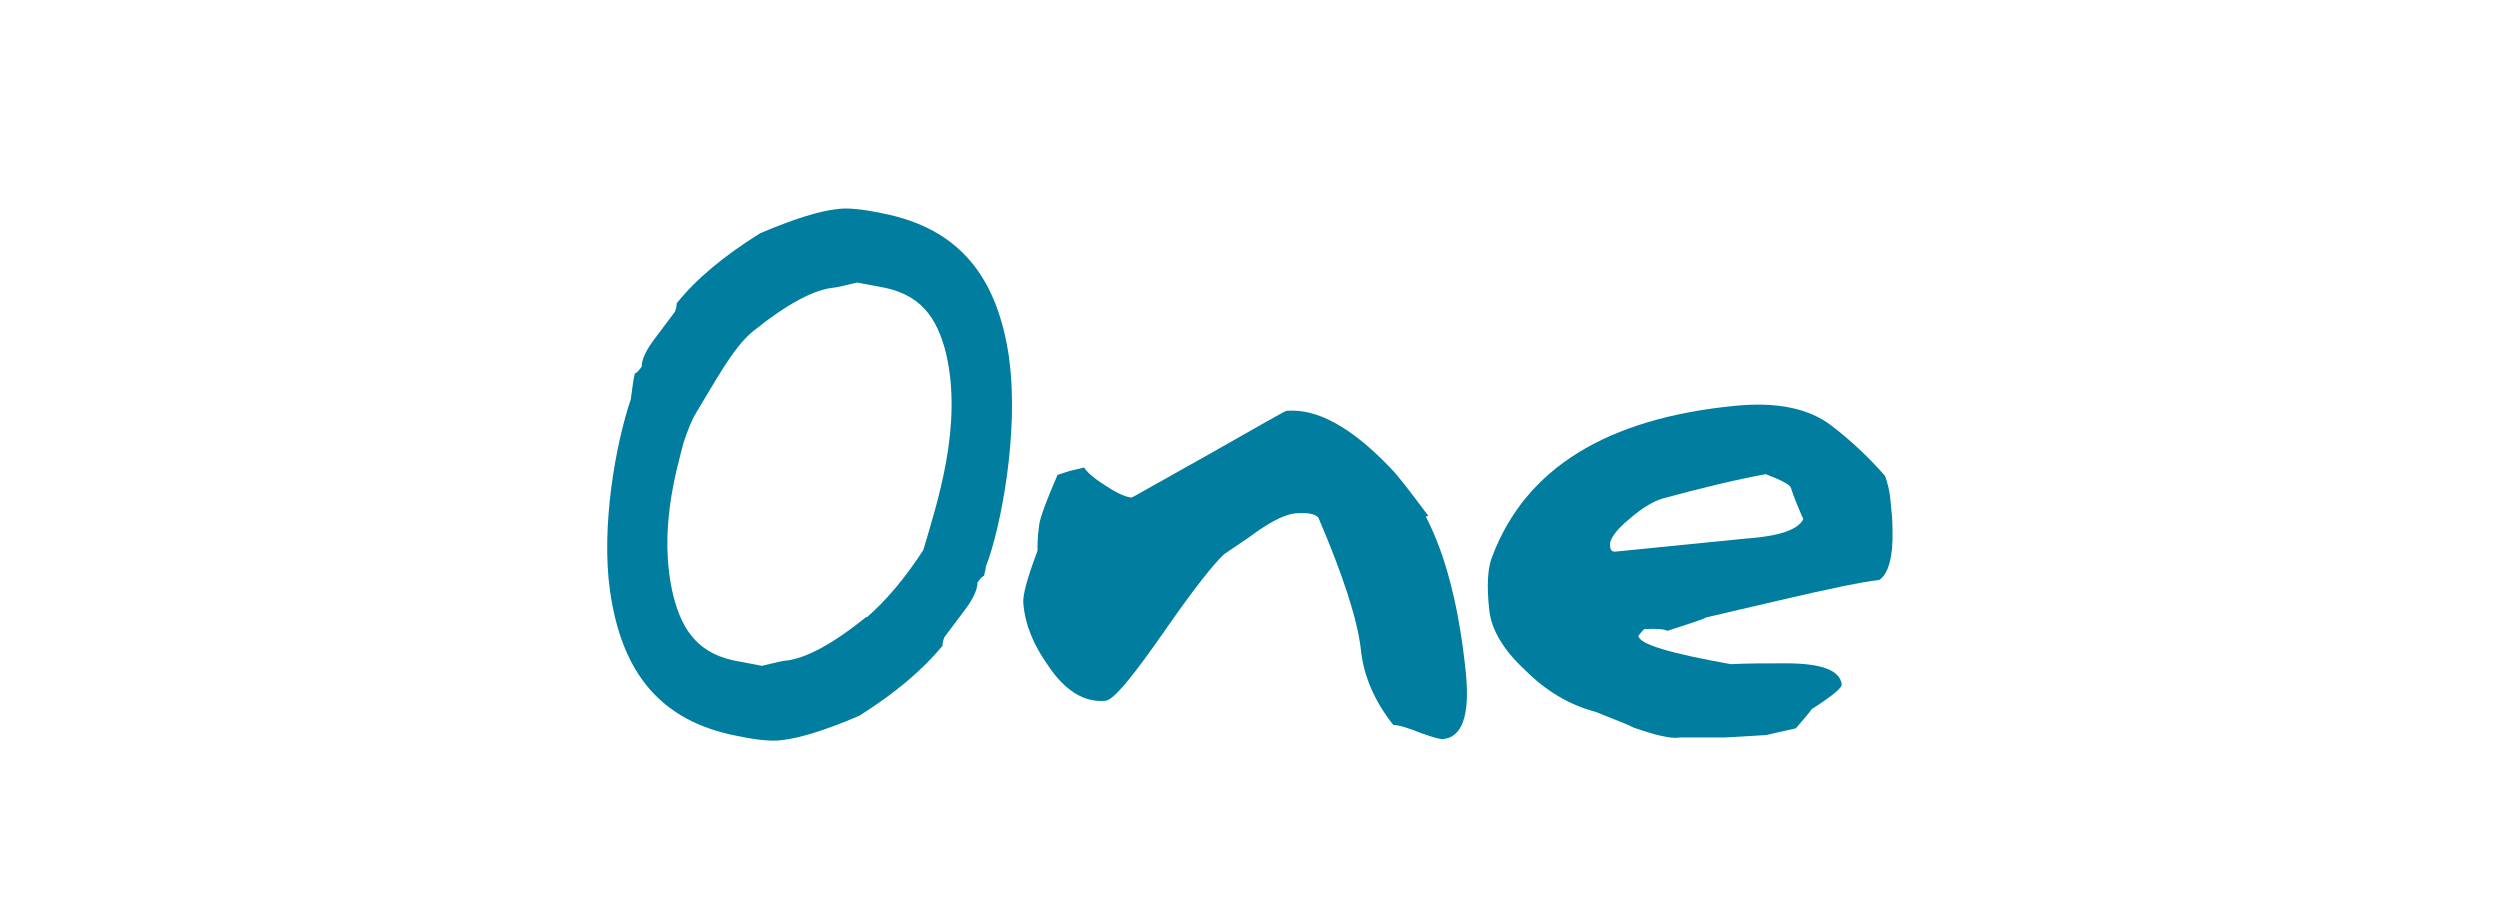
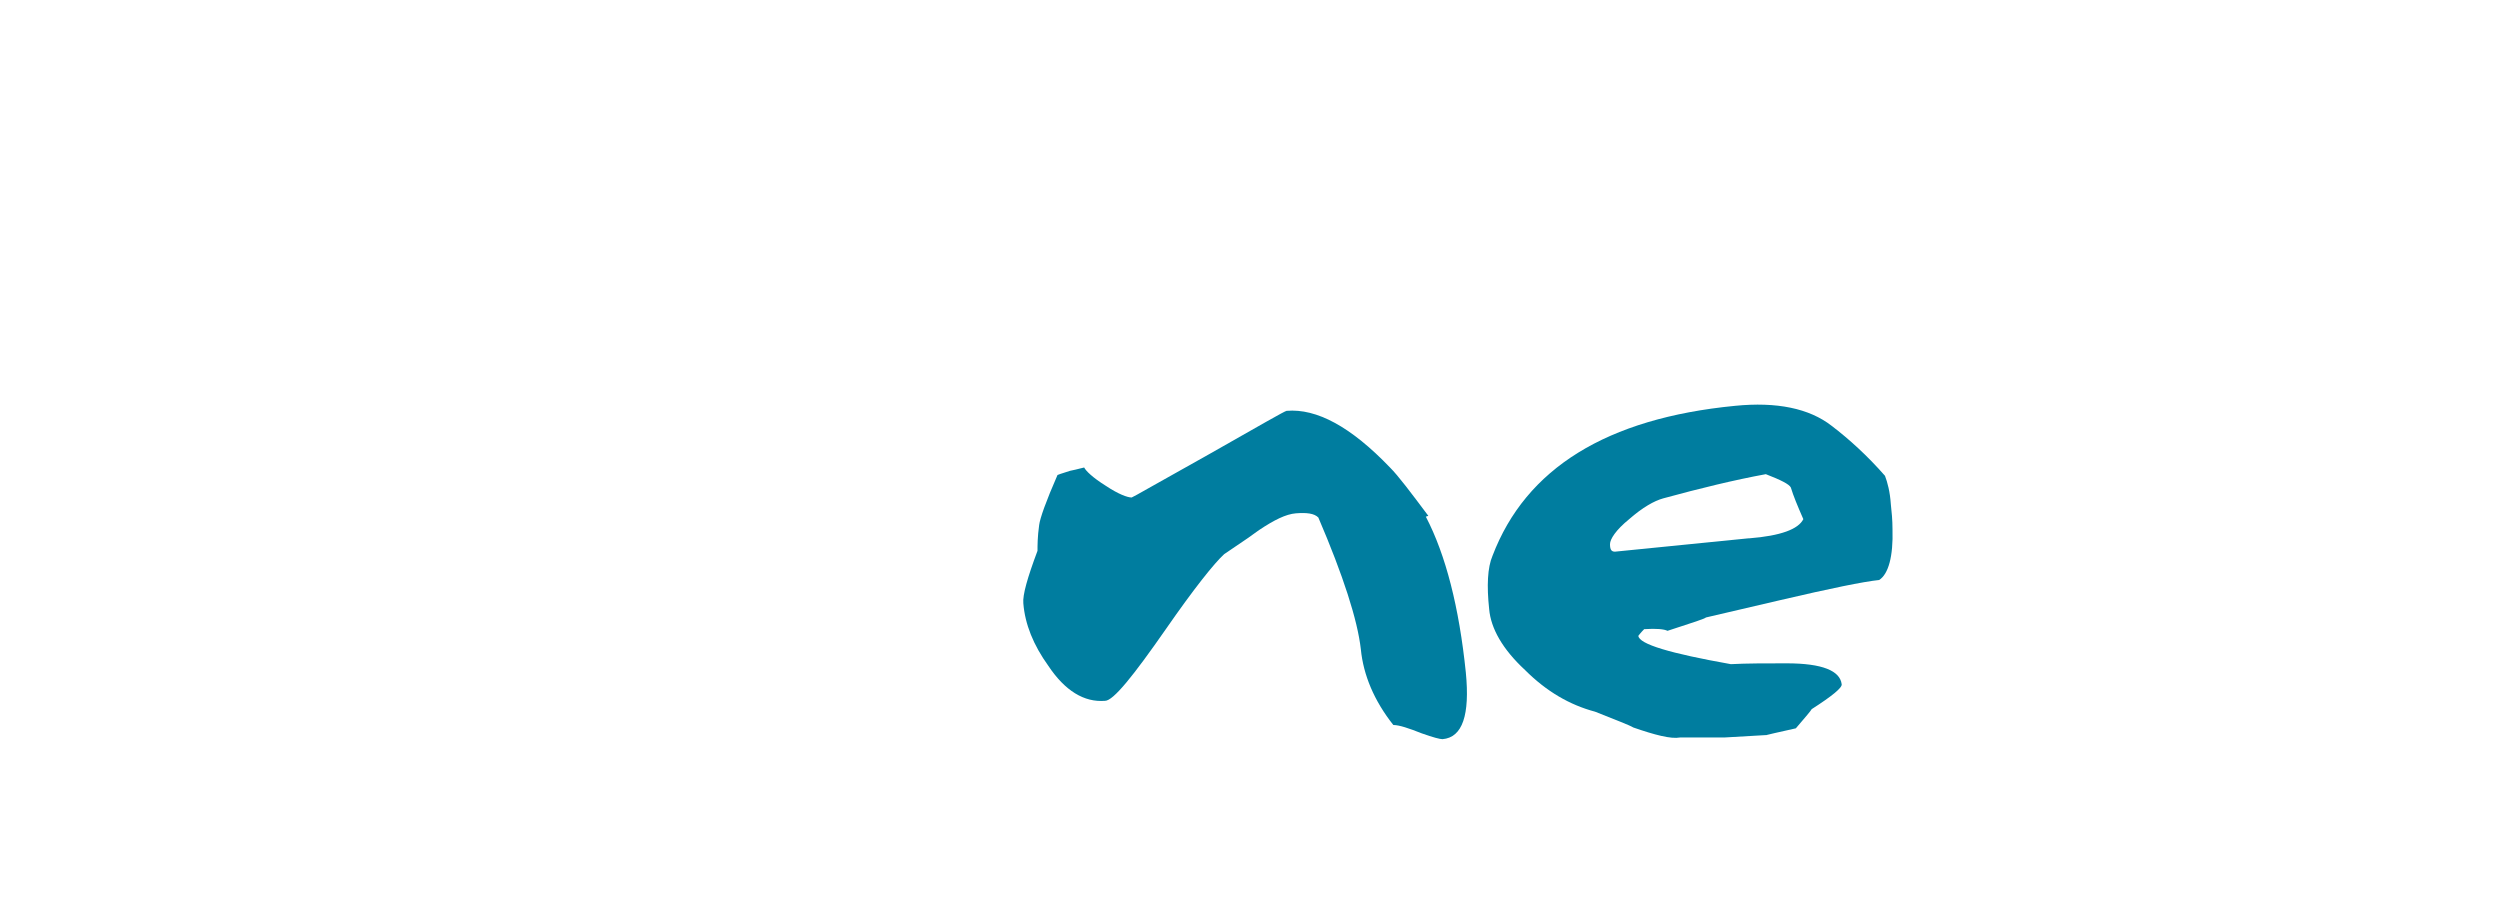
<svg xmlns="http://www.w3.org/2000/svg" version="1.1" viewBox="0 0 300 110">
  <defs>
    <style>
      .st0 {
        fill: #007d9f;
      }

      .st1 {
        isolation: isolate;
      }

      .st2 {
        mix-blend-mode: overlay;
      }
    </style>
  </defs>
  <g class="st1">
    <g id="Layer_1">
      <g class="st2">
        <g>
          <path class="st0" d="M171.4,61.9c-2.1-2.8-3.6-4.8-4.6-5.8-4.7-4.9-8.8-7.1-12.4-6.8-.2,0-3.3,1.8-9.3,5.2-6.1,3.4-9.2,5.2-9.3,5.2-.5,0-1.6-.4-3.1-1.4-1.6-1-2.4-1.8-2.6-2.2-.1,0-.7.2-1.7.4-1,.3-1.5.5-1.5.5-1.4,3.2-2.1,5.2-2.2,6-.2,1.4-.2,2.5-.2,3.1-1.2,3.2-1.8,5.3-1.7,6.3.2,2.5,1.2,5,3,7.5,2,3,4.3,4.4,6.8,4.2,1,0,3.4-3,7.3-8.6,3.4-4.9,5.8-7.9,7-9l2.8-1.9c.7-.5,1.1-.8,1.4-1,1.8-1.2,3.2-1.9,4.4-2,1.3-.1,2.2,0,2.7.5,3,7,4.7,12.3,5.1,15.8.3,3.1,1.6,6.2,3.9,9.1.7,0,1.9.4,3.4,1,1.4.5,2.2.7,2.5.7,2.4-.2,3.3-2.9,2.8-8-.8-7.8-2.4-14.1-4.8-18.7" />
-           <path class="st0" d="M104,74c-4.1,3.3-7.4,5.1-9.9,5.3-.1,0-.6.1-1.4.3-.8.2-1.3.3-1.3.3,0,0,0,0,0,0,0,0-.9-.2-2.6-.5-4.9-.8-6.9-3.6-8-7.9-1.9-7.9.5-15.4,1.2-18.3.5-1.5,1-2.8,1.5-3.6,2.2-3.6,4.4-7.8,6.8-9.8,4.1-3.3,7.4-5.1,9.9-5.3.1,0,.6-.1,1.4-.3.8-.2,1.3-.3,1.3-.3,0,0,0,0,0,0,0,0,.9.2,2.6.5,4.9.8,6.9,3.6,8,7.9,2.1,8.8-1.1,18.2-2.7,23.7-2.2,3.4-4.5,6.1-6.8,8.1M121.1,43c-1.4-9.8-6-15.6-15.2-17.4-2.4-.5-4.2-.7-5.5-.5-1.9.2-5,1.1-9.2,2.9-4.3,2.7-7.6,5.4-10,8.4,0,.4-.1.7-.2,1l-2.4,3.2c-1,1.3-1.6,2.5-1.6,3.4-.3.4-.5.7-.8.8-.2.6-.3,1.7-.5,3.1-1.8,5.3-3.6,15.2-2.5,23,1.4,9.8,6,15.6,15.2,17.4,2.4.5,4.2.7,5.5.5,1.9-.2,5-1.1,9.2-2.9,4.3-2.7,7.6-5.5,10-8.4,0-.4.1-.7.2-1l2.4-3.2c1-1.3,1.6-2.5,1.6-3.4.3-.4.5-.7.8-.8,0-.3.2-.7.2-1.1,1.8-4.6,4-16.1,2.8-24.9" />
          <path class="st0" d="M219.8,51.1c-2.7-2.1-6.6-2.9-11.6-2.4-15.4,1.5-25.1,7.5-29.1,18-.6,1.4-.7,3.6-.4,6.4.2,2.3,1.6,4.8,4.3,7.3,2.6,2.6,5.4,4.2,8.4,5,2.5,1,4.1,1.6,4.6,1.9,2.6.9,4.5,1.4,5.6,1.2h5.3c3.3-.2,5-.3,5.2-.3h-.1c0,0,1.2-.3,3.5-.8,1.2-1.4,1.8-2.1,1.9-2.3,2.5-1.6,3.7-2.6,3.6-3-.2-1.6-2.3-2.5-6.6-2.5-2.5,0-4.8,0-6.7.1-7.3-1.3-11-2.4-11.1-3.4,0,0,.3-.4.7-.8,1.5-.1,2.4,0,2.8.2,3.1-1,4.6-1.5,4.6-1.6h0s9-2.1,9-2.1c6-1.4,9.9-2.2,11.8-2.4,1.1-.7,1.7-2.8,1.6-6.1,0-1.1-.1-2.1-.2-3-.1-1.5-.4-2.6-.7-3.4-2.1-2.4-4.3-4.4-6.4-6M209.8,64.6l-16,1.6c-.4,0-.6-.2-.6-.9,0-.6.7-1.7,2.3-3,1.6-1.4,3-2.2,4.1-2.5,4.4-1.2,8.5-2.2,12.3-2.9,1.8.7,2.8,1.2,3,1.6.3,1,.8,2.2,1.5,3.8-.6,1.2-2.7,2-6.5,2.3" />
        </g>
      </g>
    </g>
  </g>
</svg>